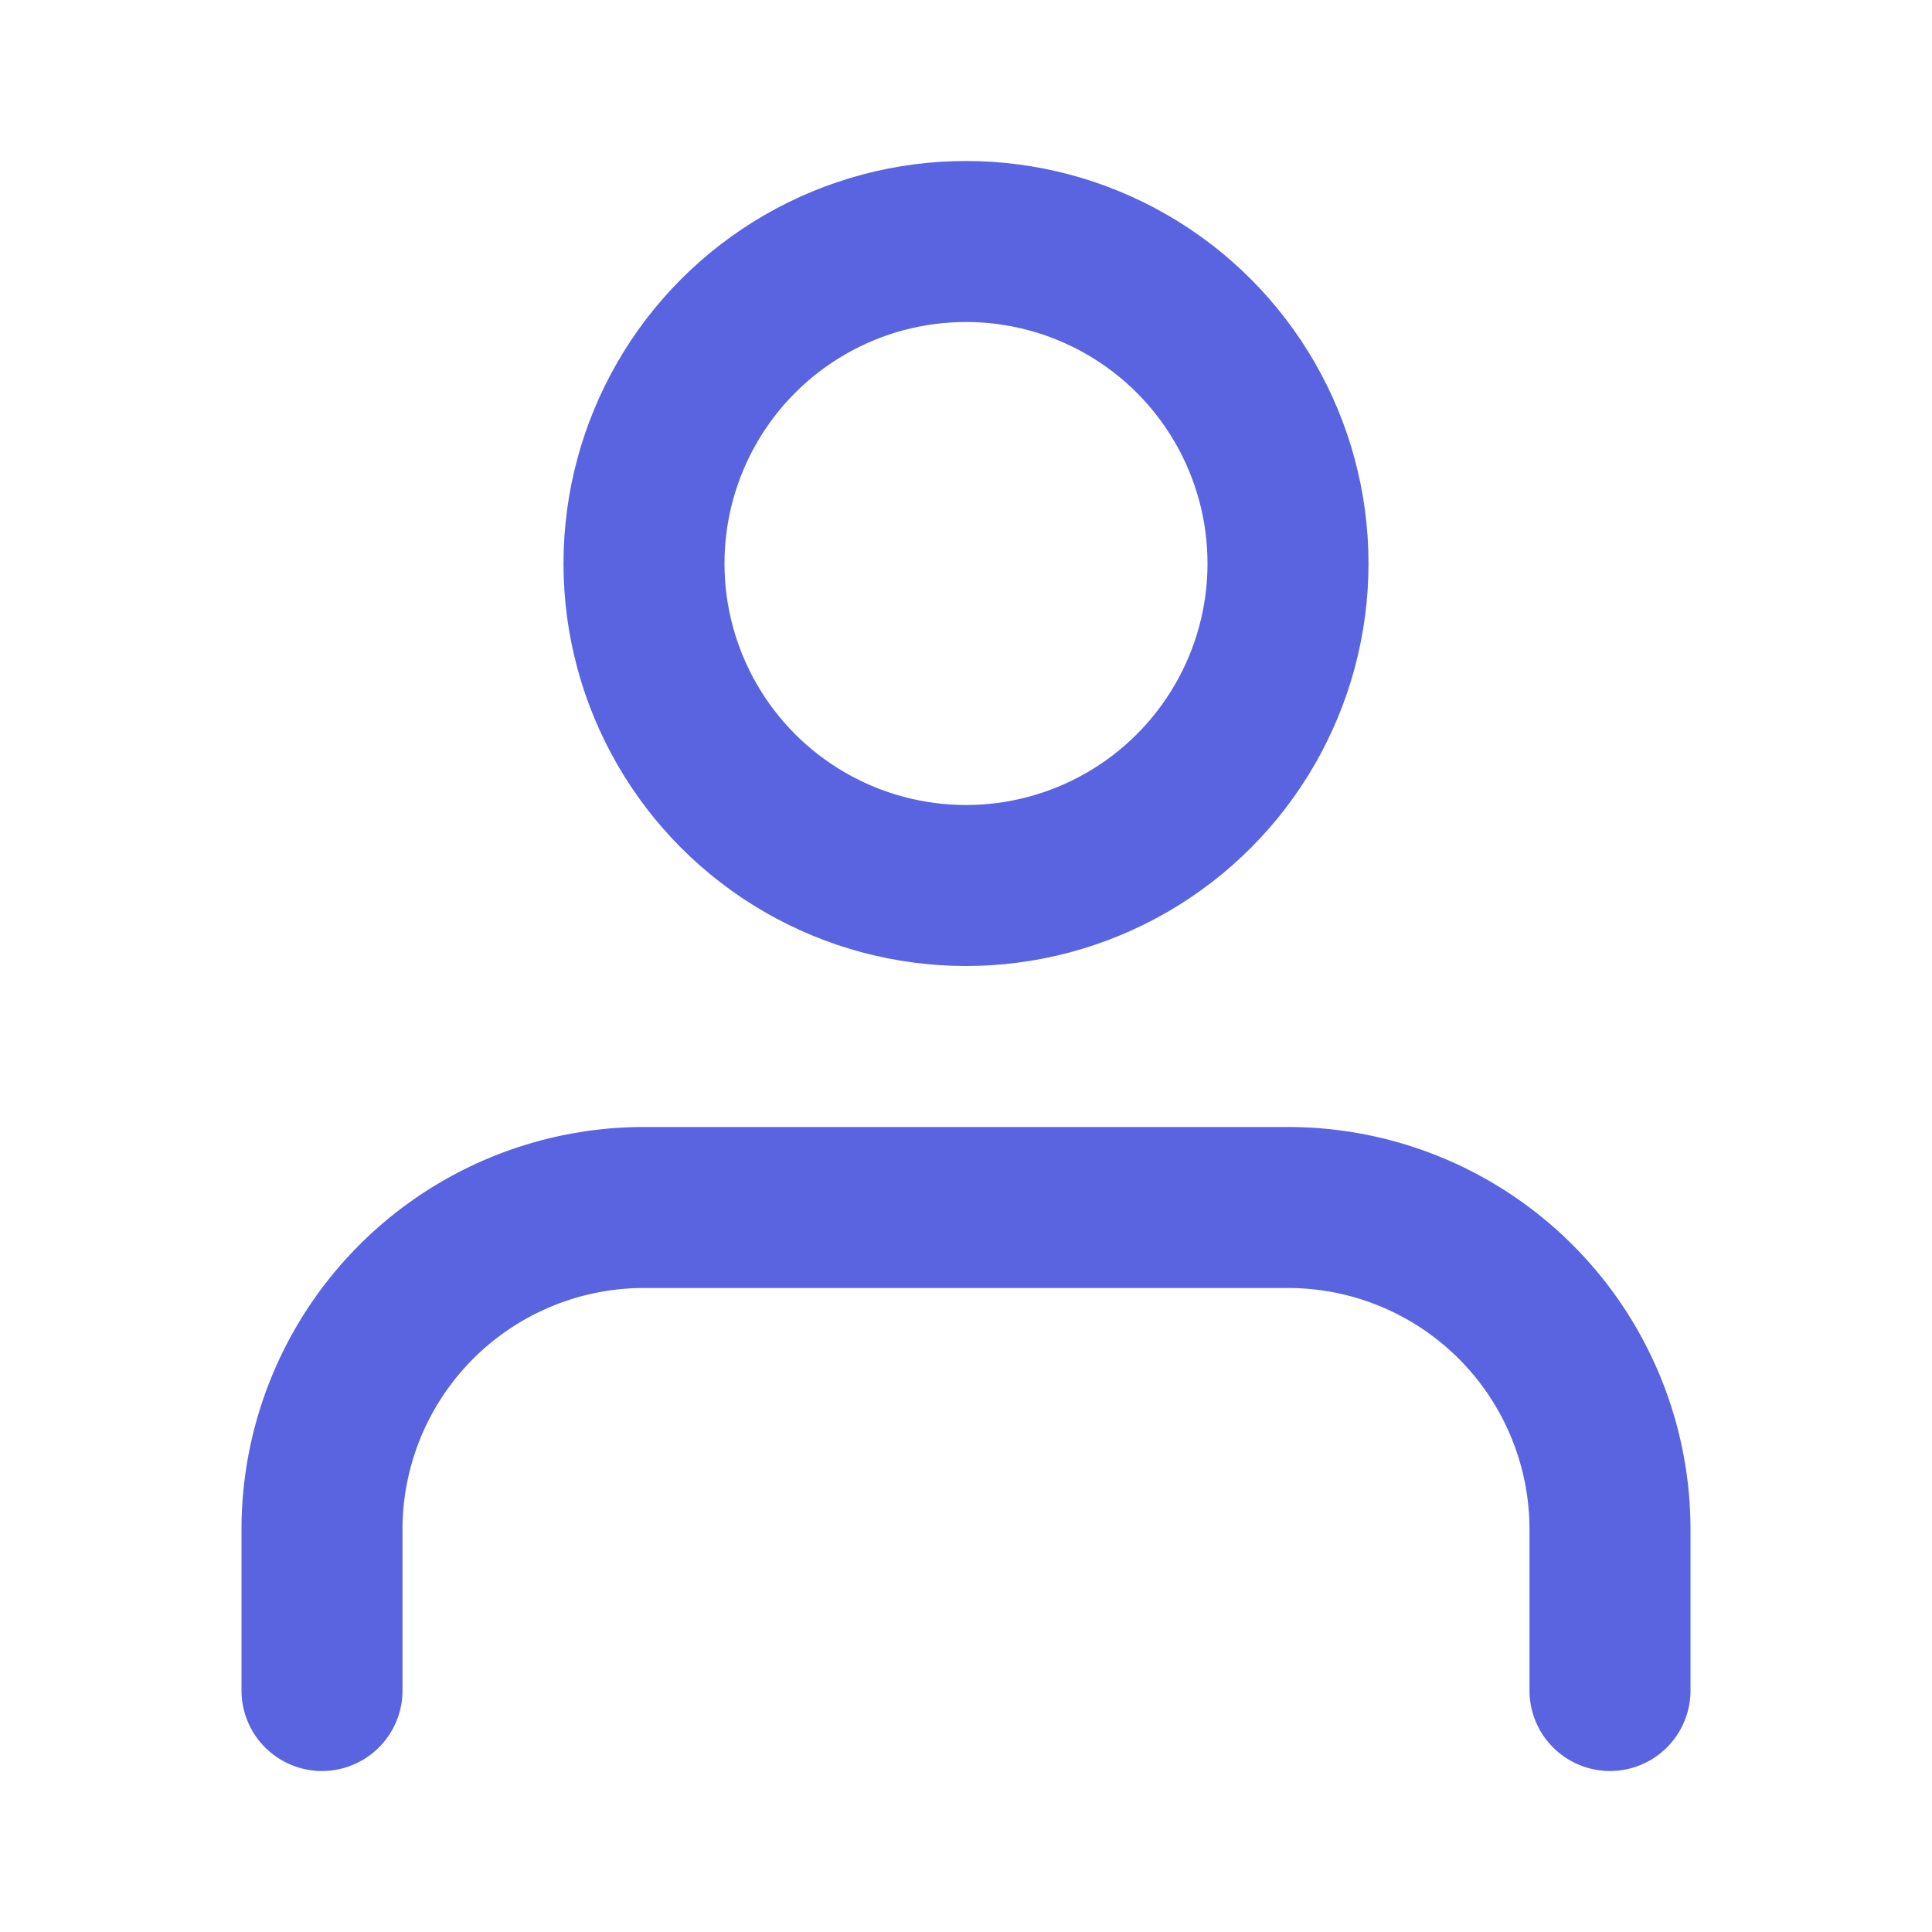
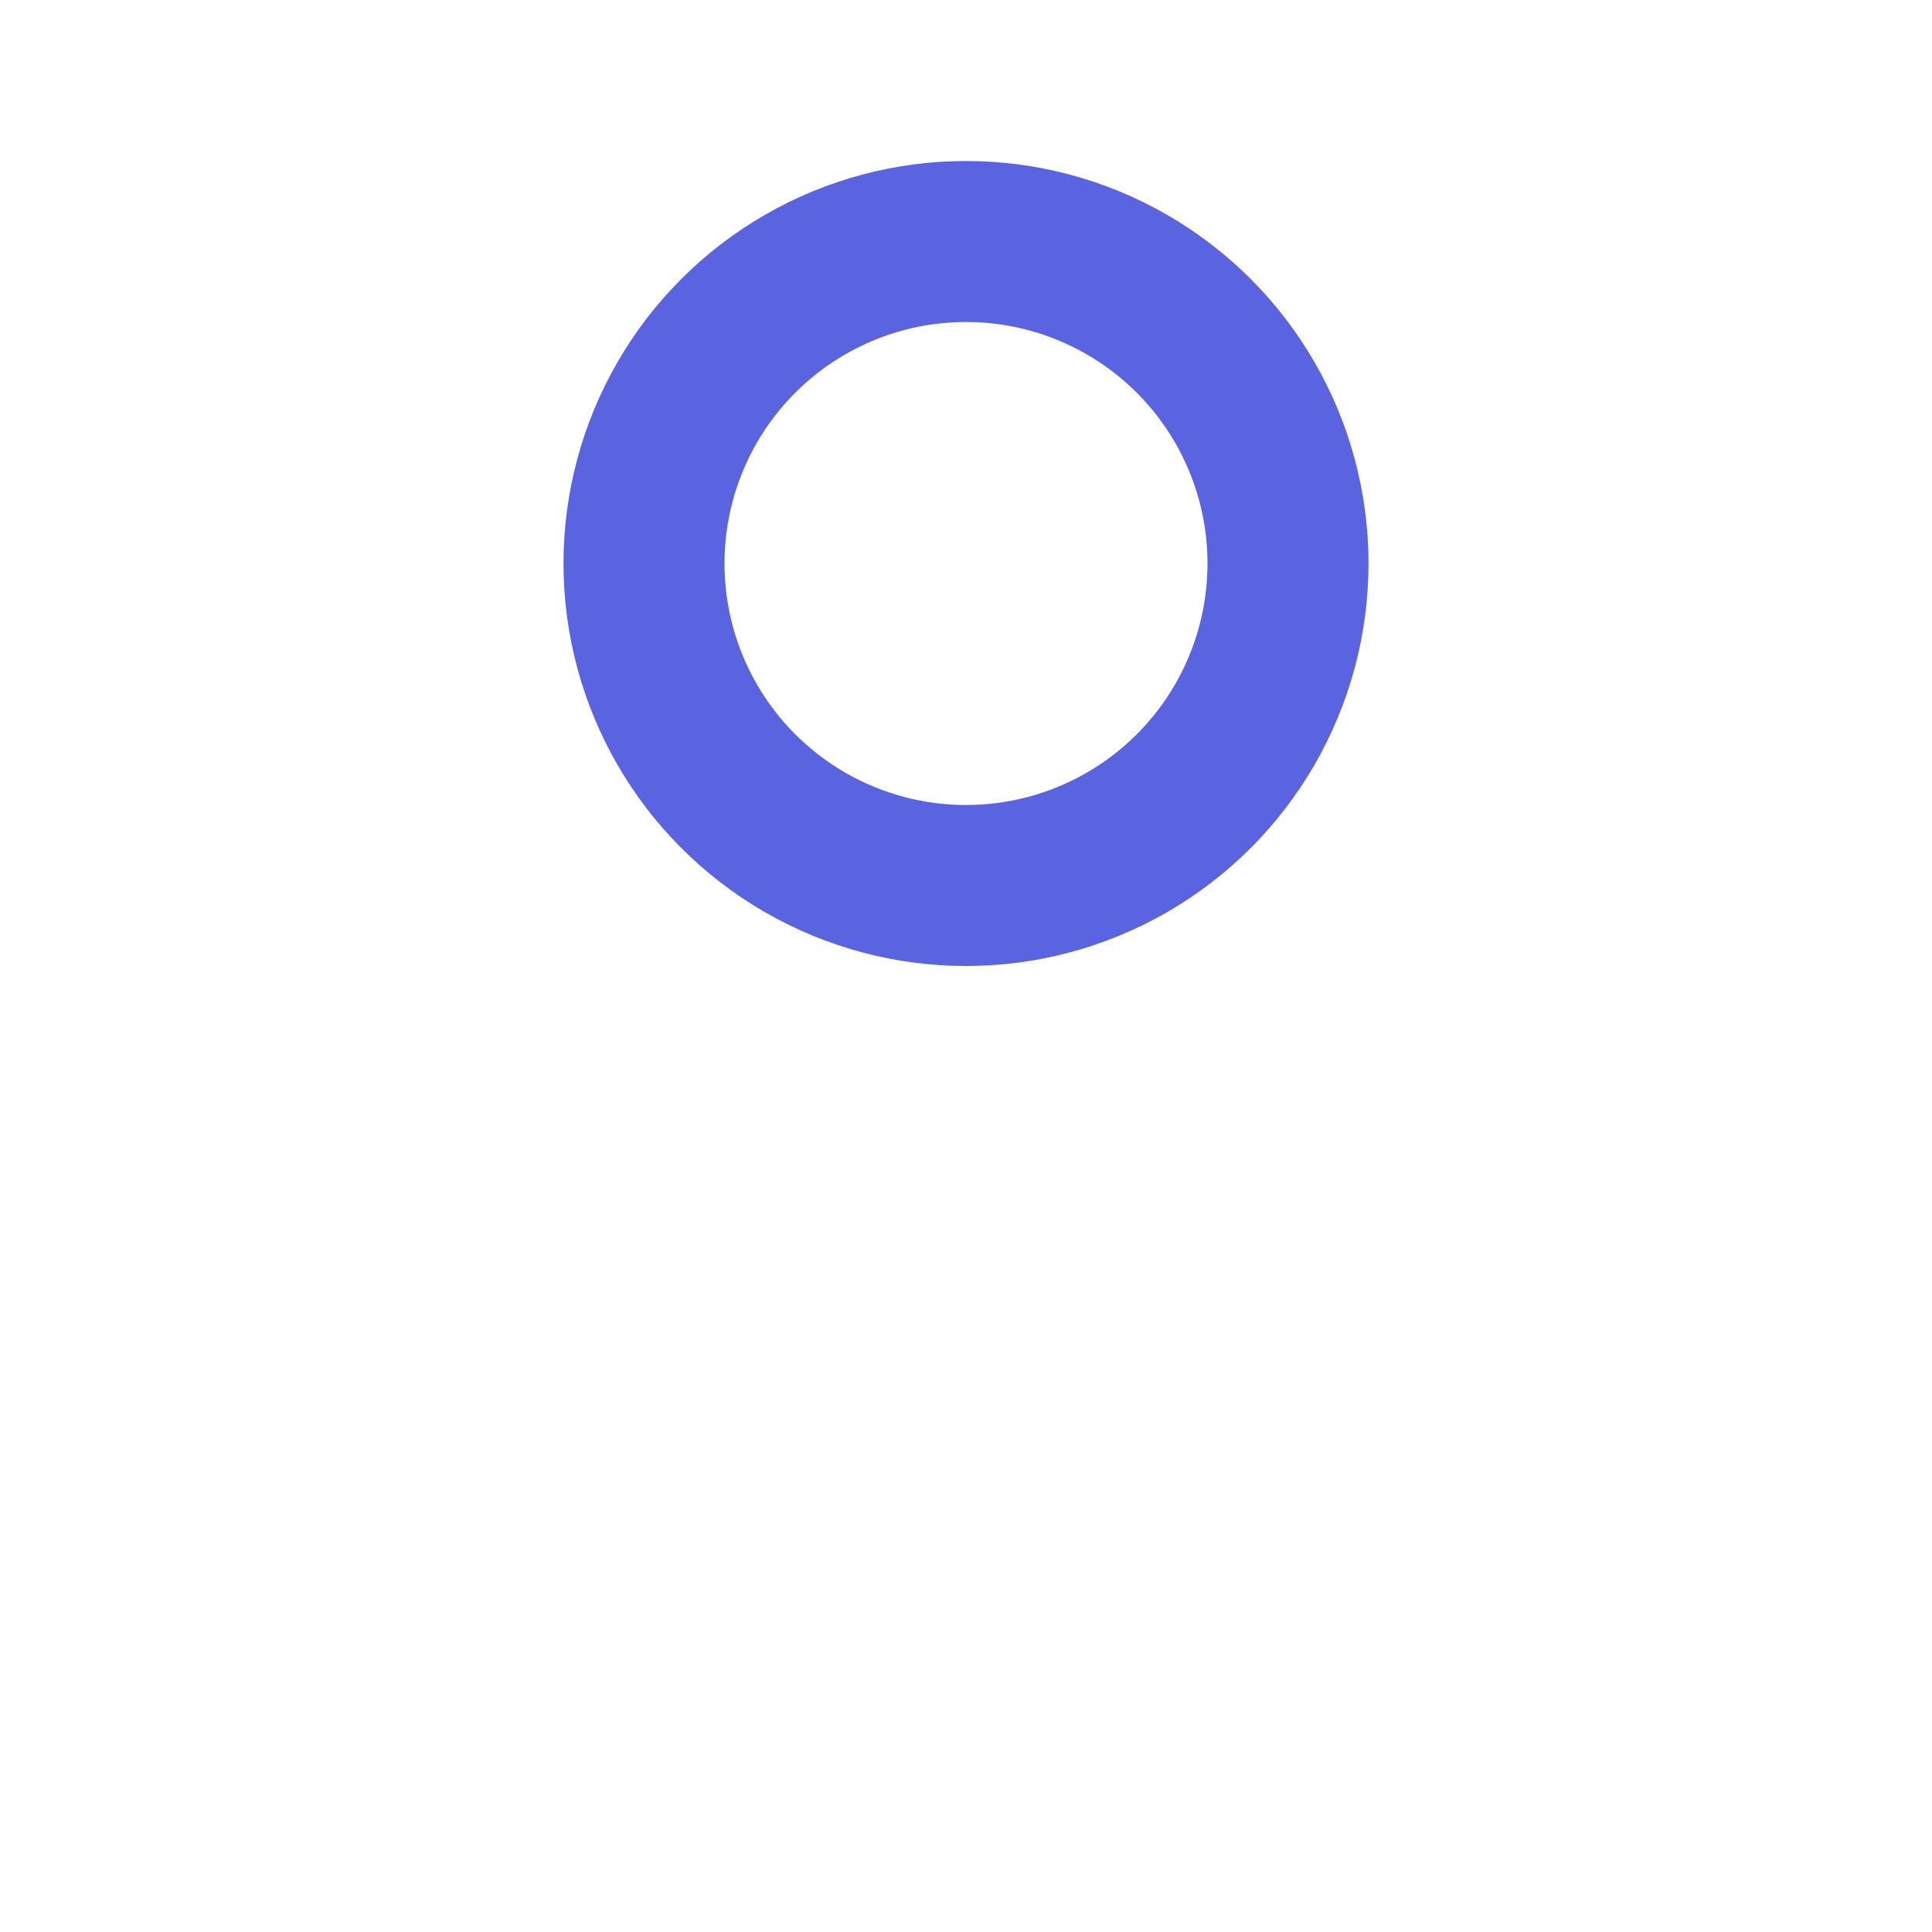
<svg xmlns="http://www.w3.org/2000/svg" width="24" height="24" viewBox="0 0 24 24" fill="none" stroke="#5A64E0" stroke-width="2" stroke-linecap="round" stroke-linejoin="round" class="feather feather-user">
-   <path d="M20 21v-2a4 4 0 0 0-4-4H8a4 4 0 0 0-4 4v2" />
  <circle cx="12" cy="7" r="4" />
</svg>